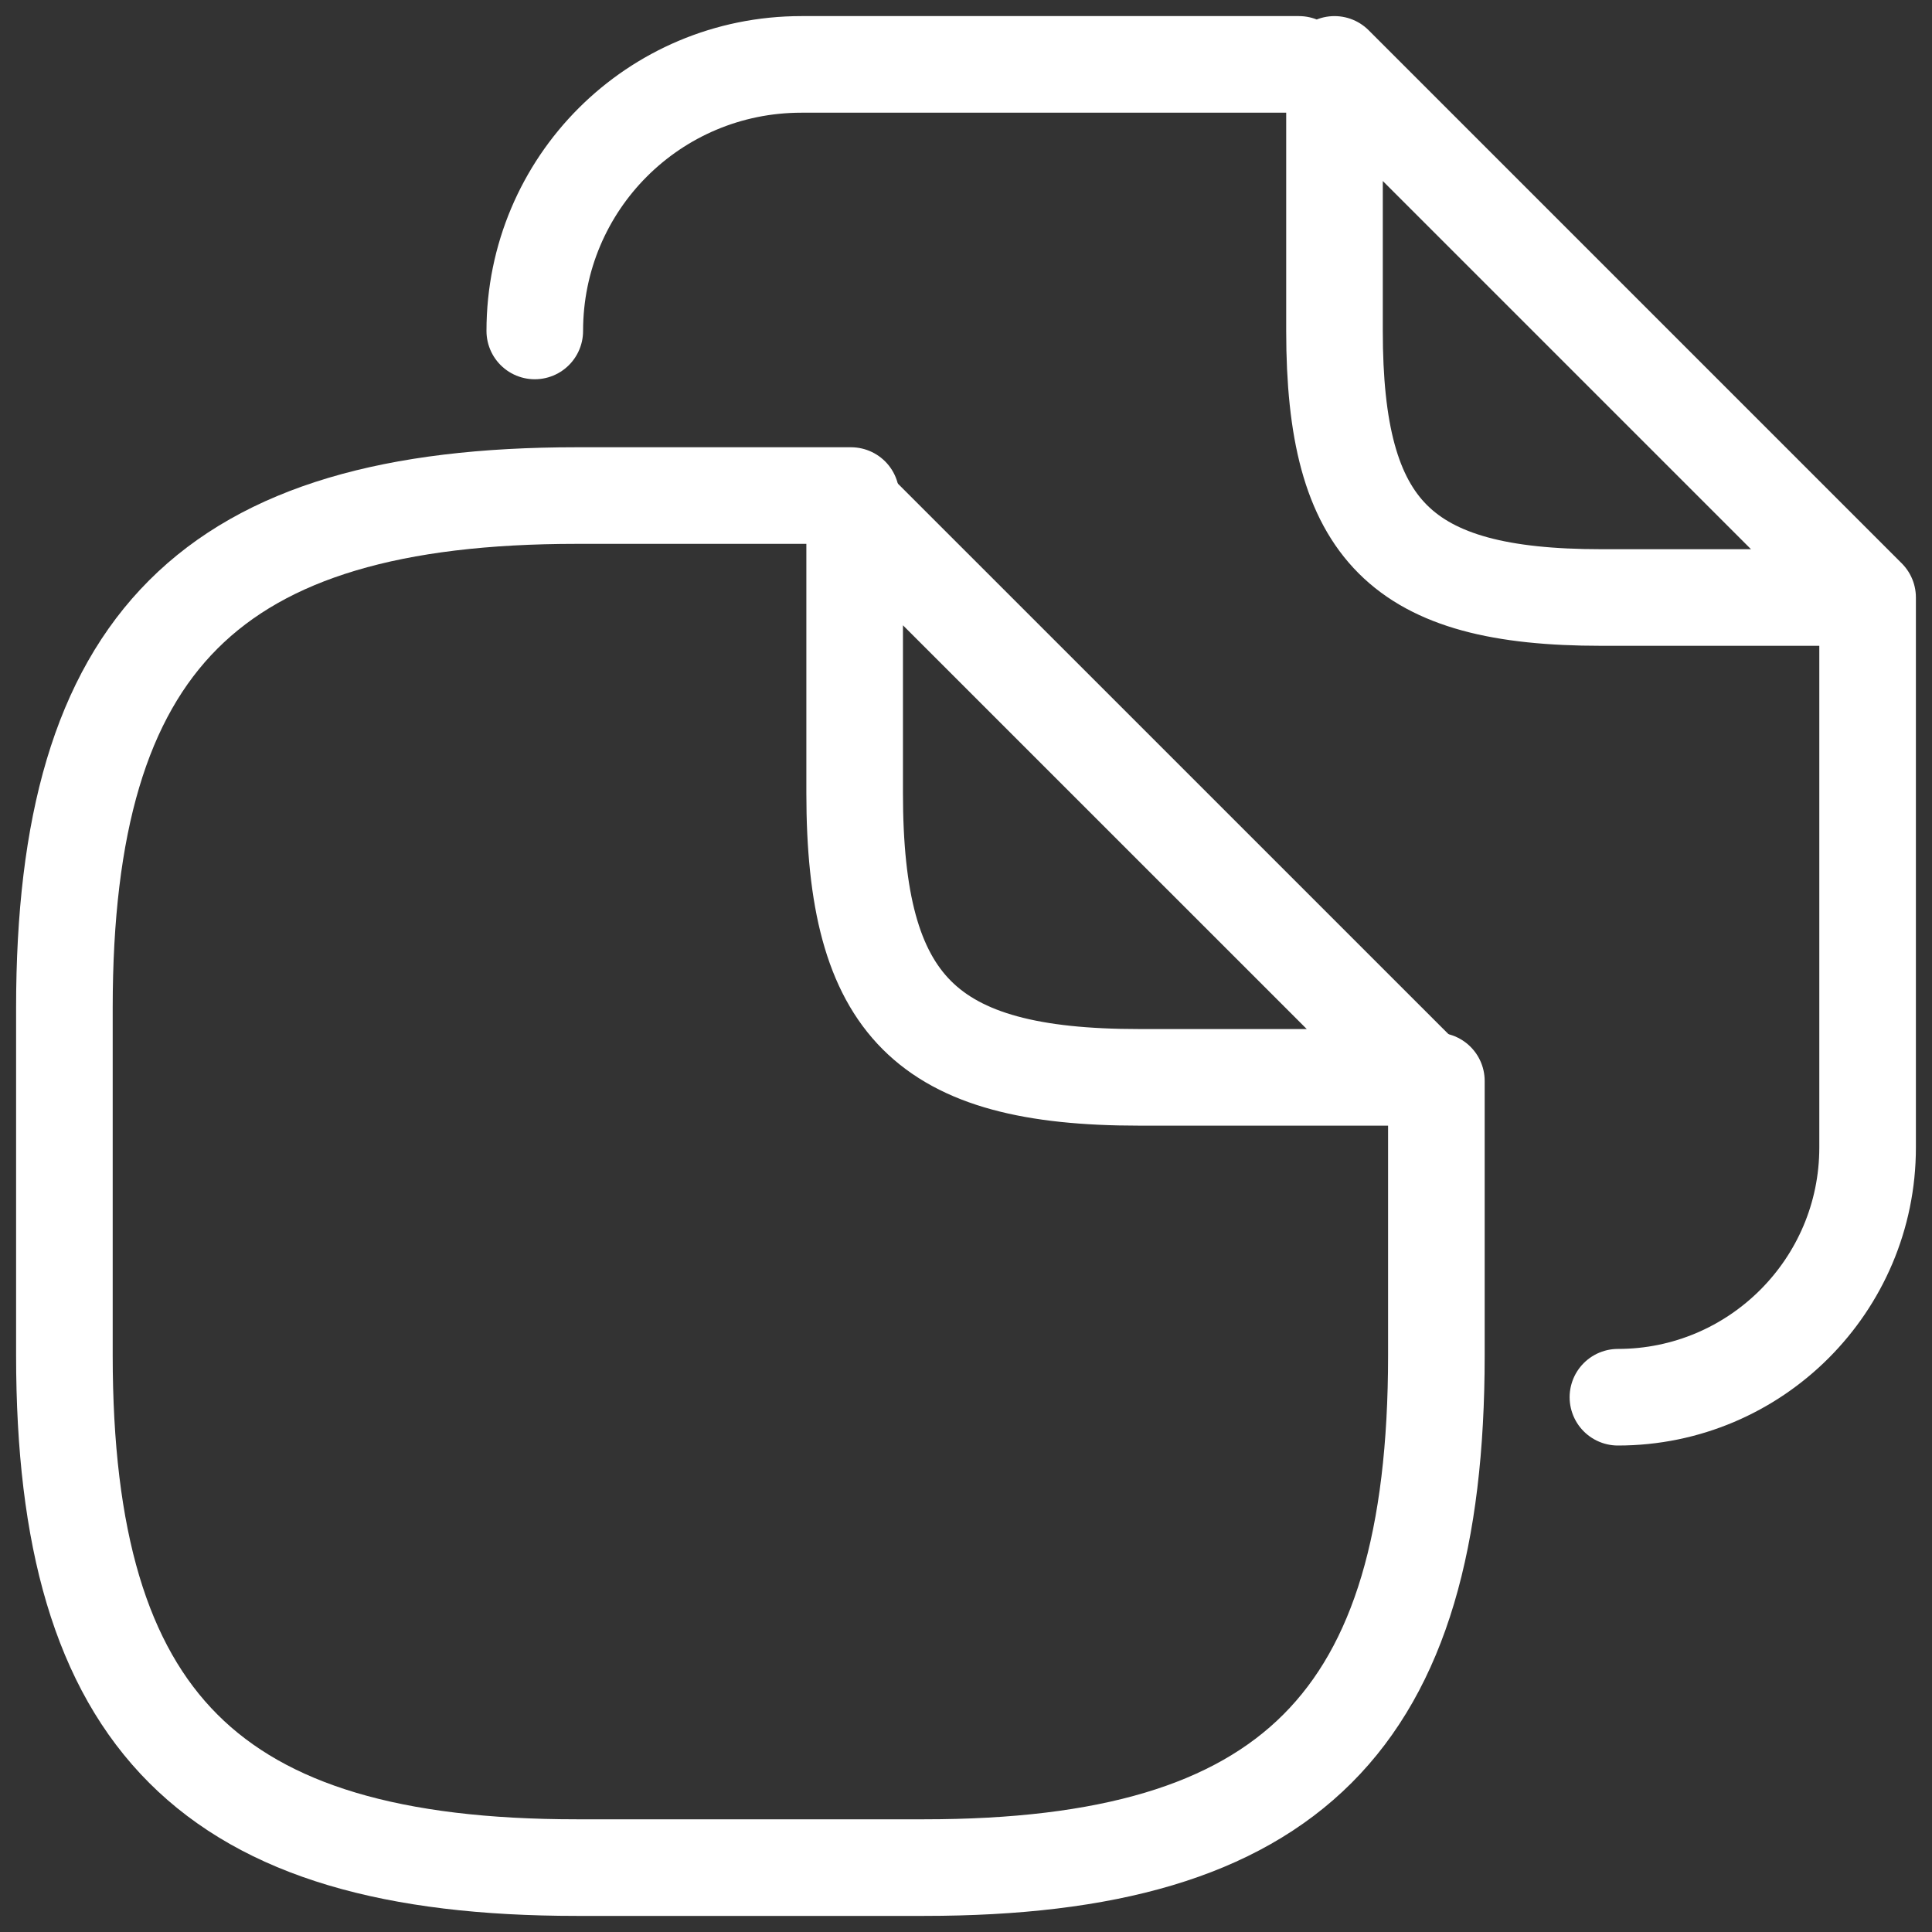
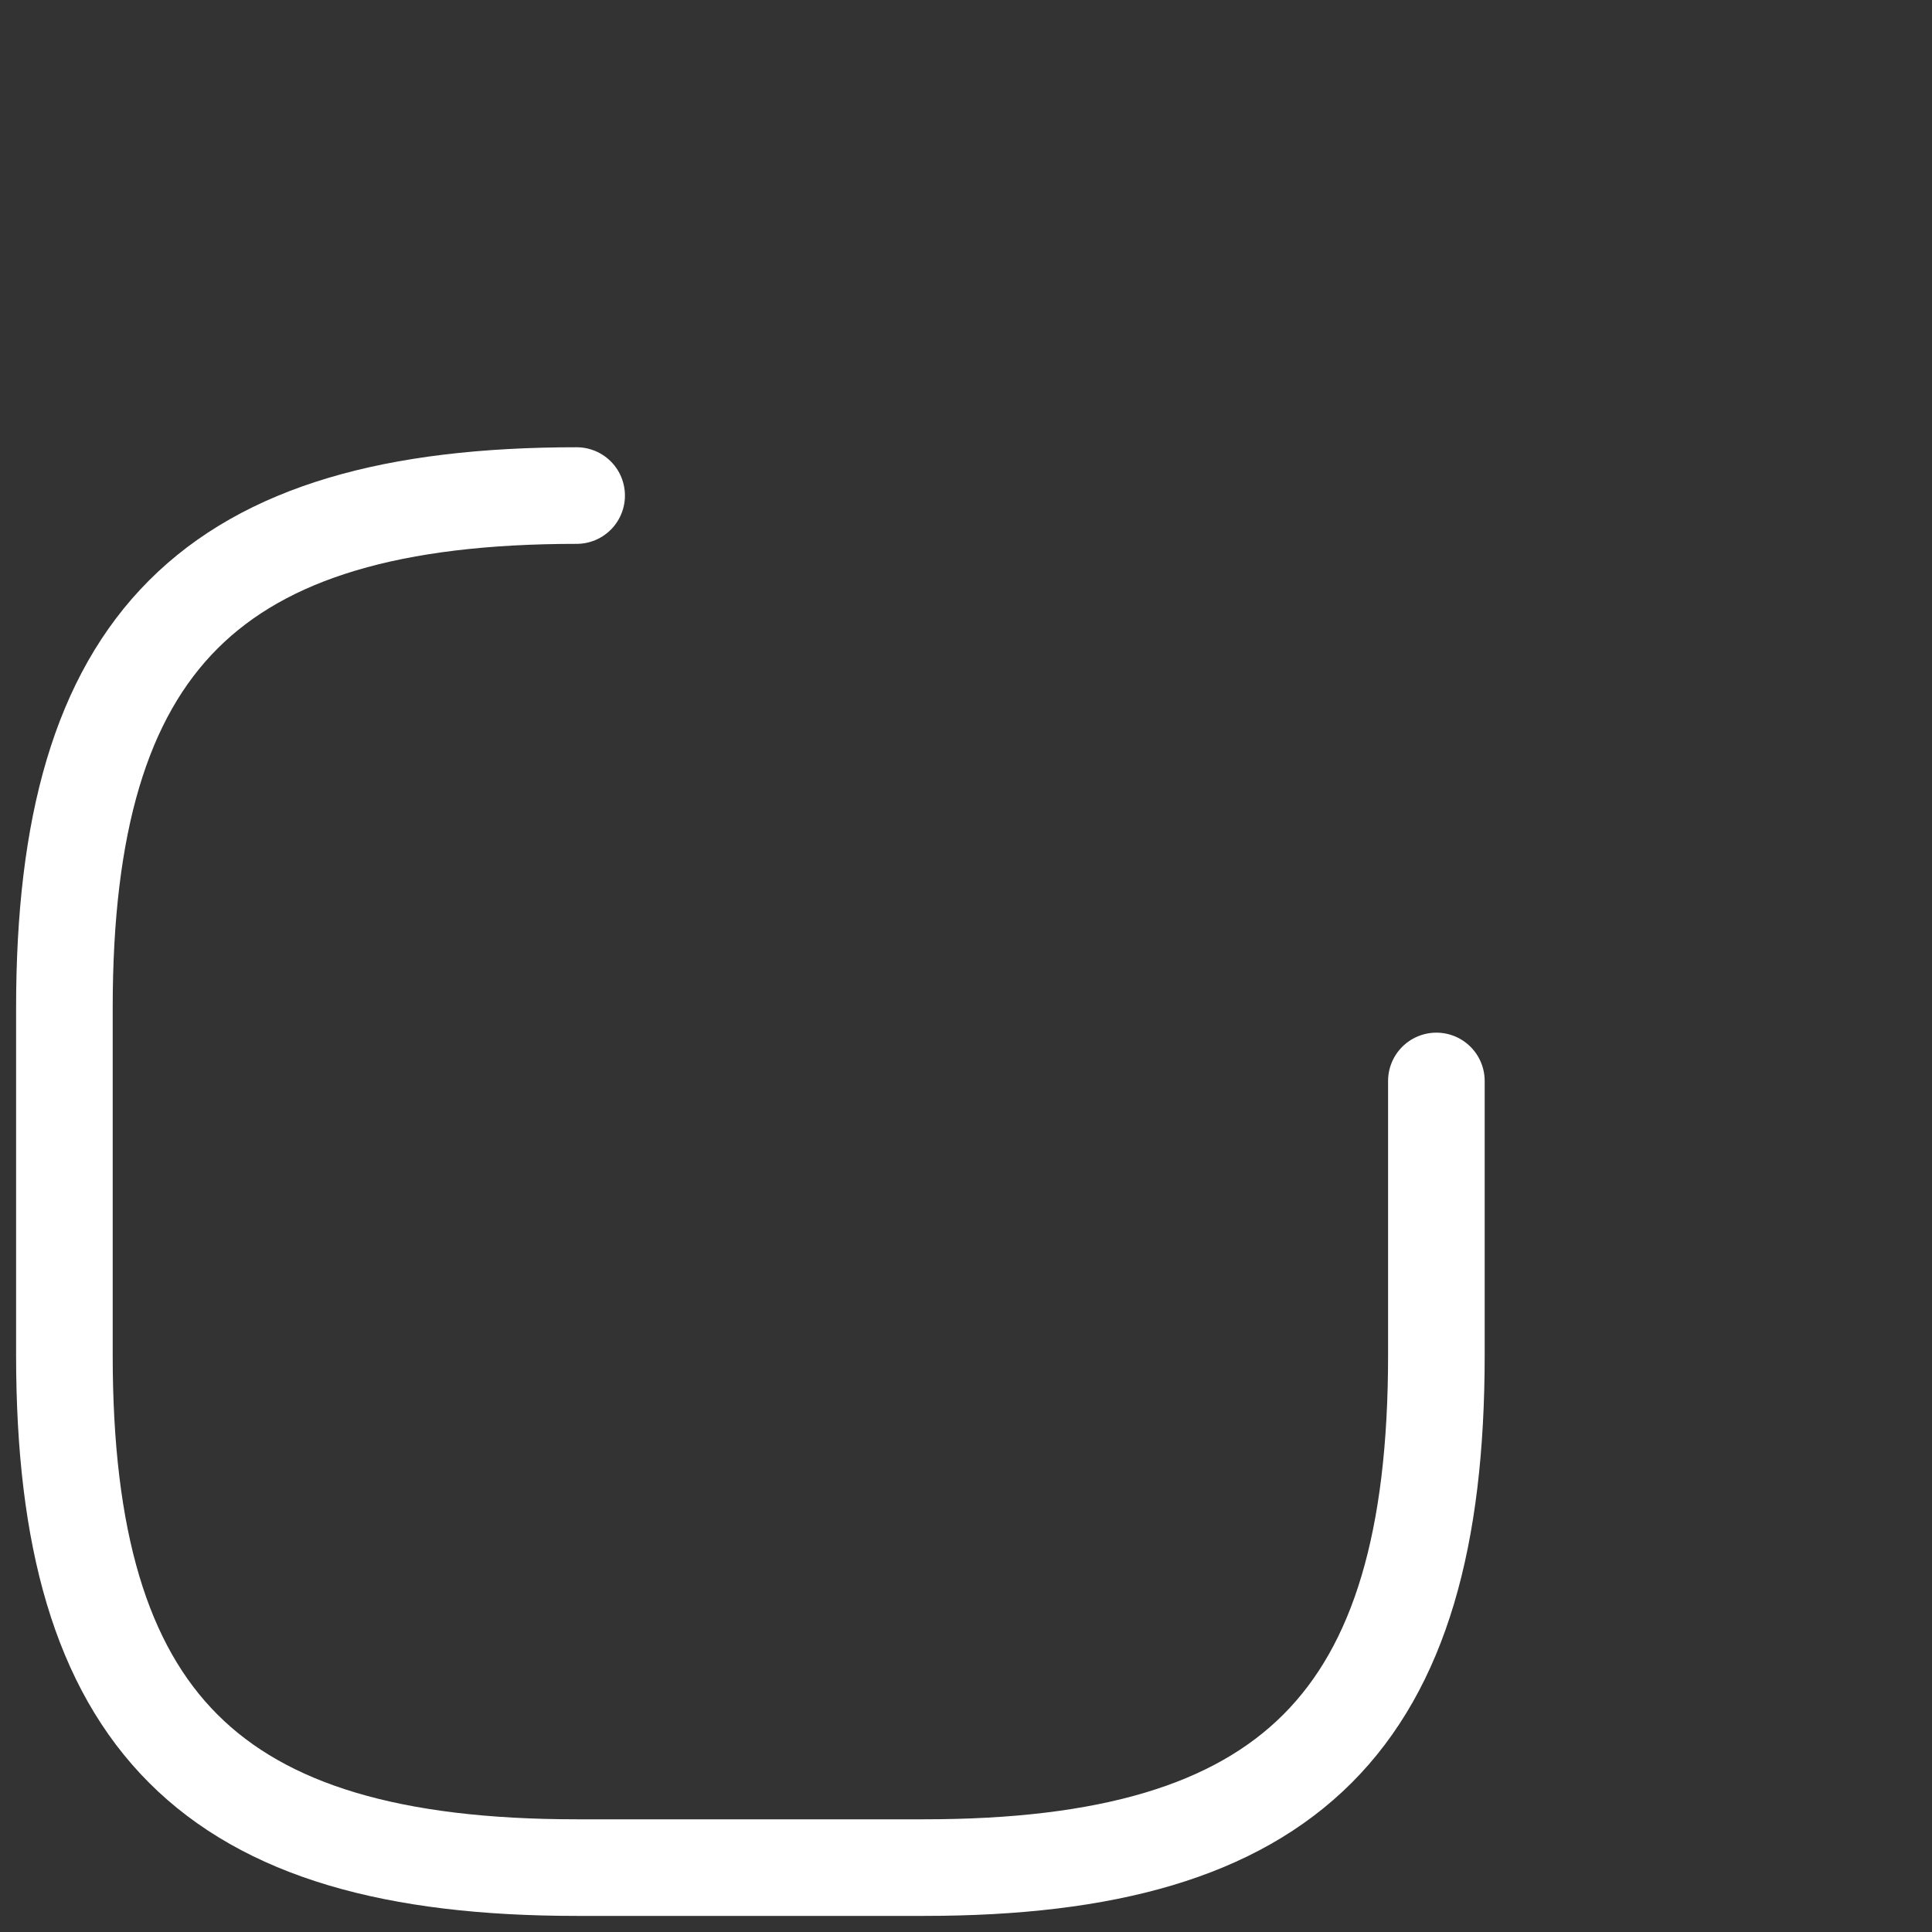
<svg xmlns="http://www.w3.org/2000/svg" width="30" height="30" viewBox="0 0 30 30" fill="none">
  <rect x="0" y="0" width="30" height="30" fill="#333333" stroke="none" />
  <g id="Group 85">
    <g id="Group 84">
-       <path id="Vector" d="M22.304 16.785V21.046C22.304 26.727 20.032 29 14.351 29H8.954C3.272 29 1 26.727 1 21.046V15.649C1 9.968 3.272 7.695 8.954 7.695H13.214" stroke="white" stroke-width="1.5" stroke-linecap="round" stroke-linejoin="round" />
-       <path id="Vector_2" d="M14.651 1H20.17M8.304 5.139C8.304 2.849 10.153 1 12.444 1H16.058M29 9.278V17.819C29 19.957 27.262 21.696 25.123 21.696M29 9.278H24.861C21.757 9.278 20.722 8.243 20.722 5.139V1L29 9.278ZM22.102 16.729H17.686C14.375 16.729 13.271 15.625 13.271 12.314V7.899L22.102 16.729Z" stroke="white" stroke-width="1.5" stroke-linecap="round" stroke-linejoin="round" />
+       <path id="Vector" d="M22.304 16.785V21.046C22.304 26.727 20.032 29 14.351 29H8.954C3.272 29 1 26.727 1 21.046V15.649C1 9.968 3.272 7.695 8.954 7.695" stroke="white" stroke-width="1.5" stroke-linecap="round" stroke-linejoin="round" />
    </g>
  </g>
</svg>